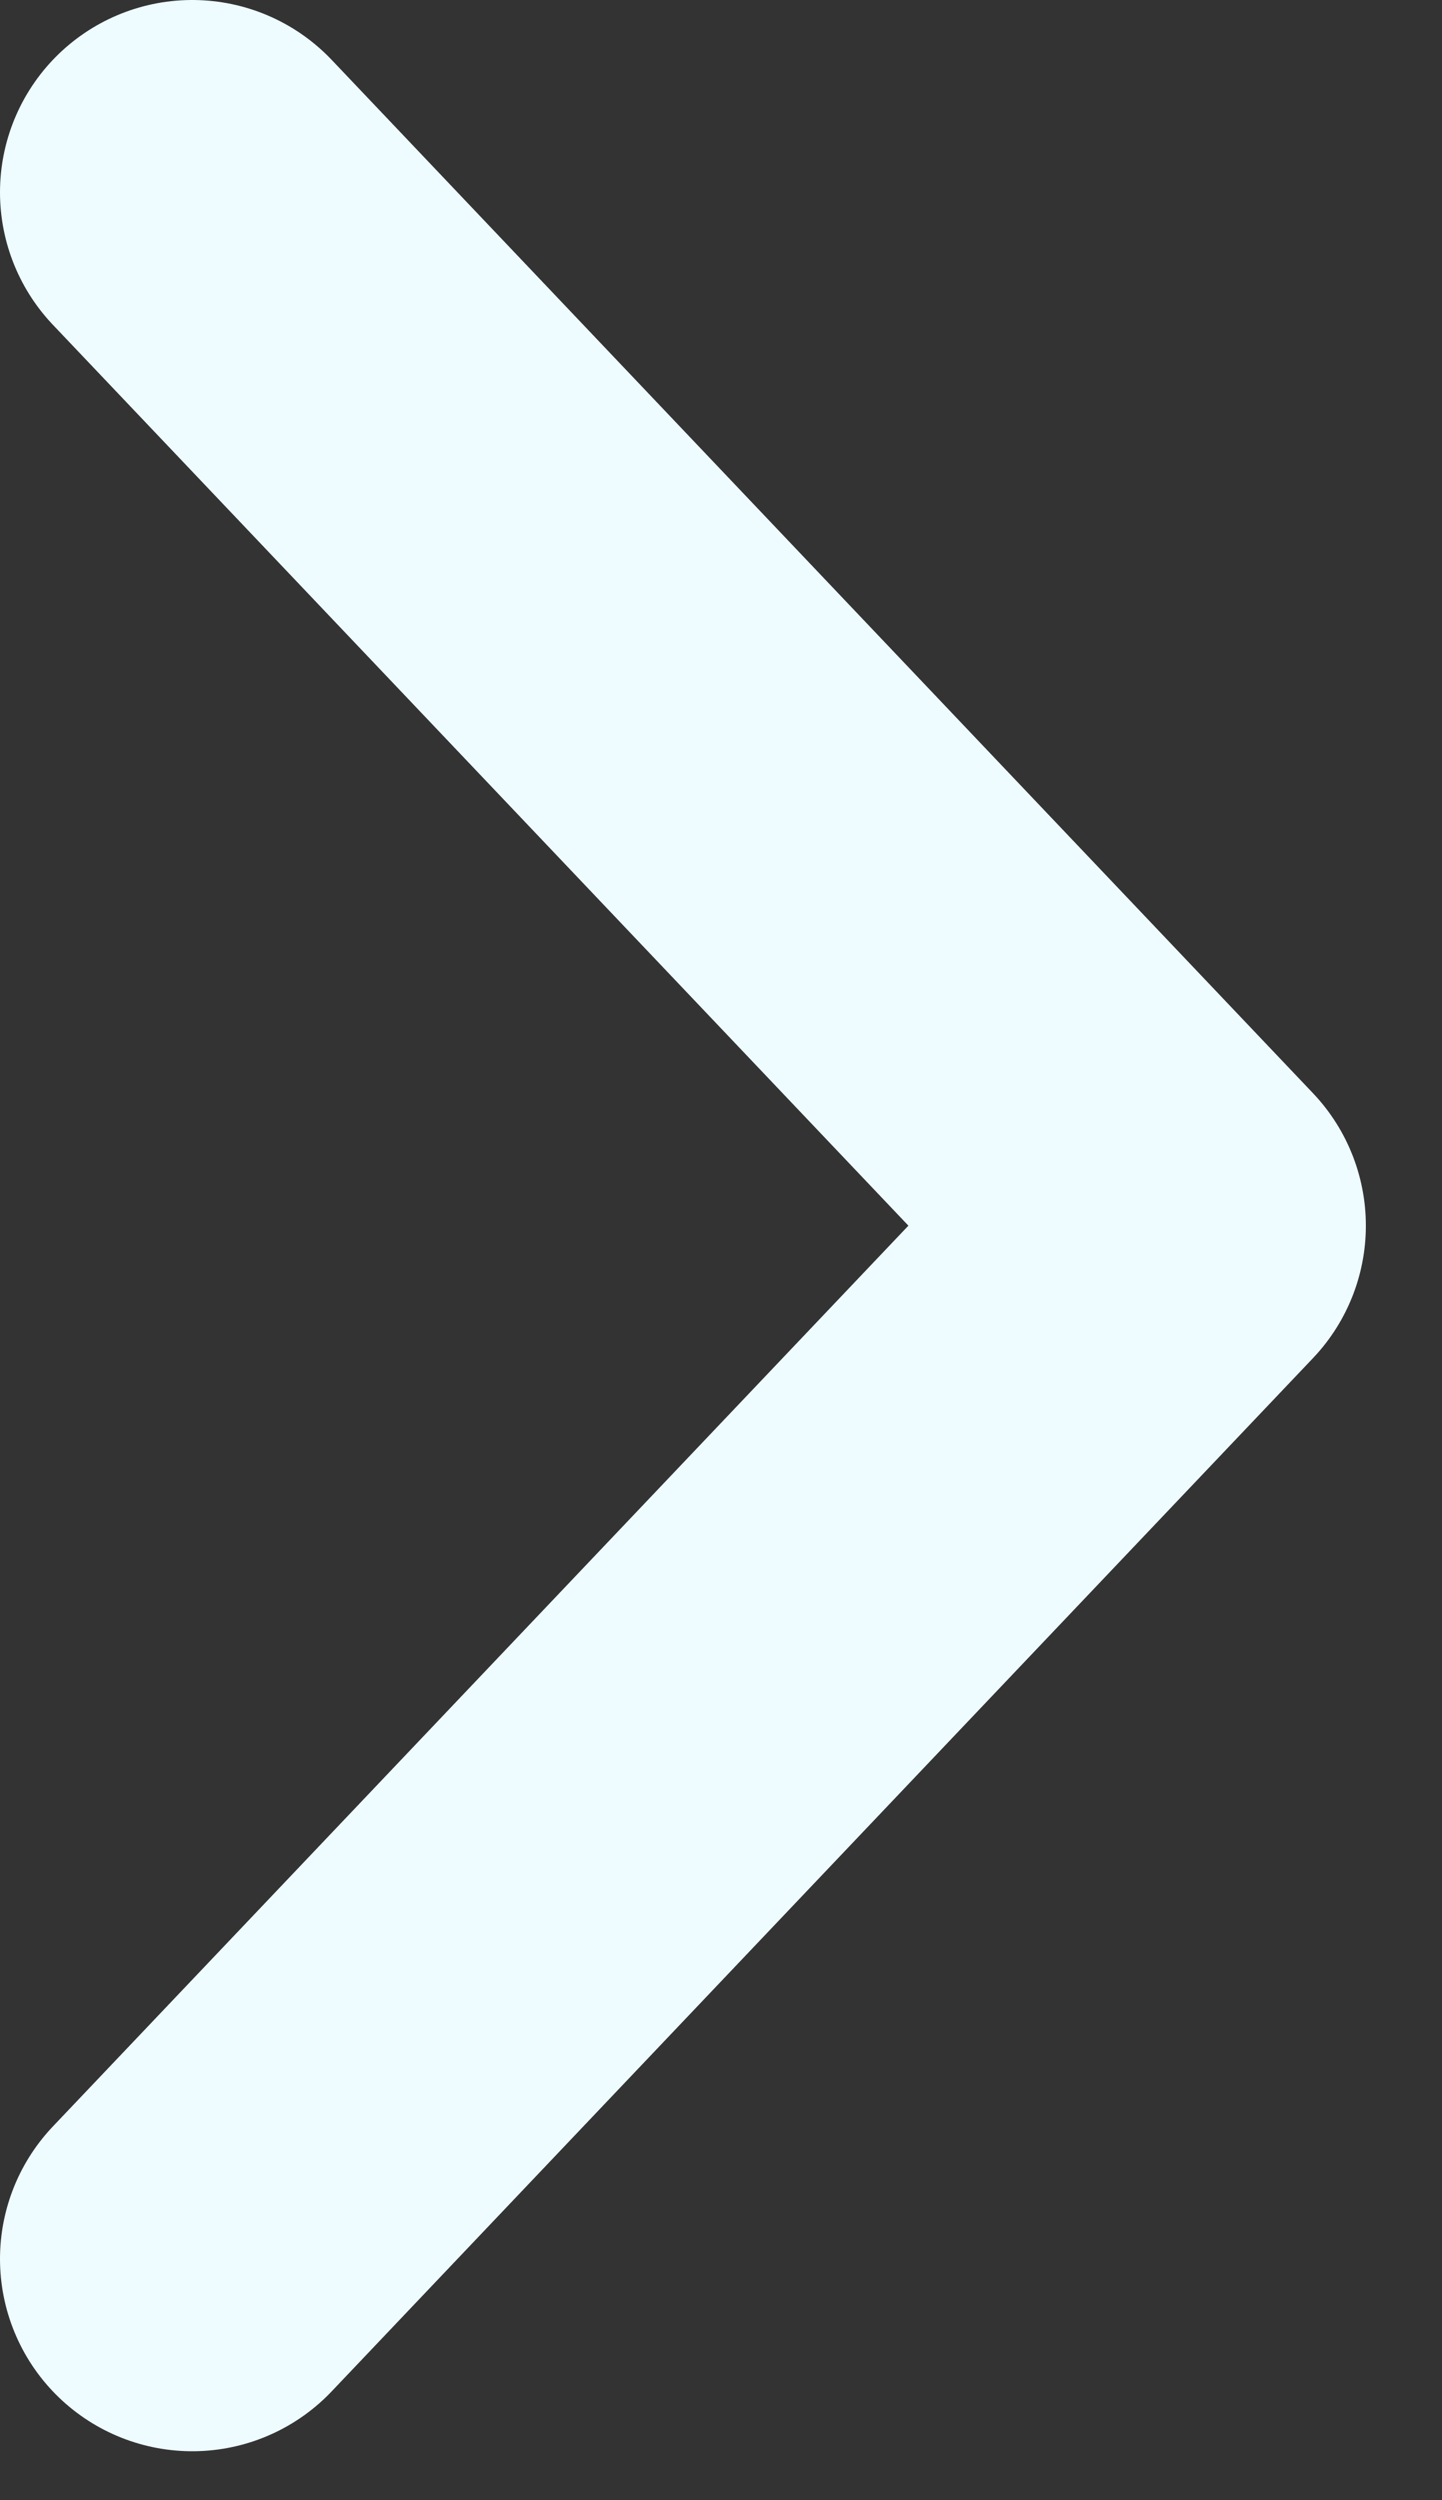
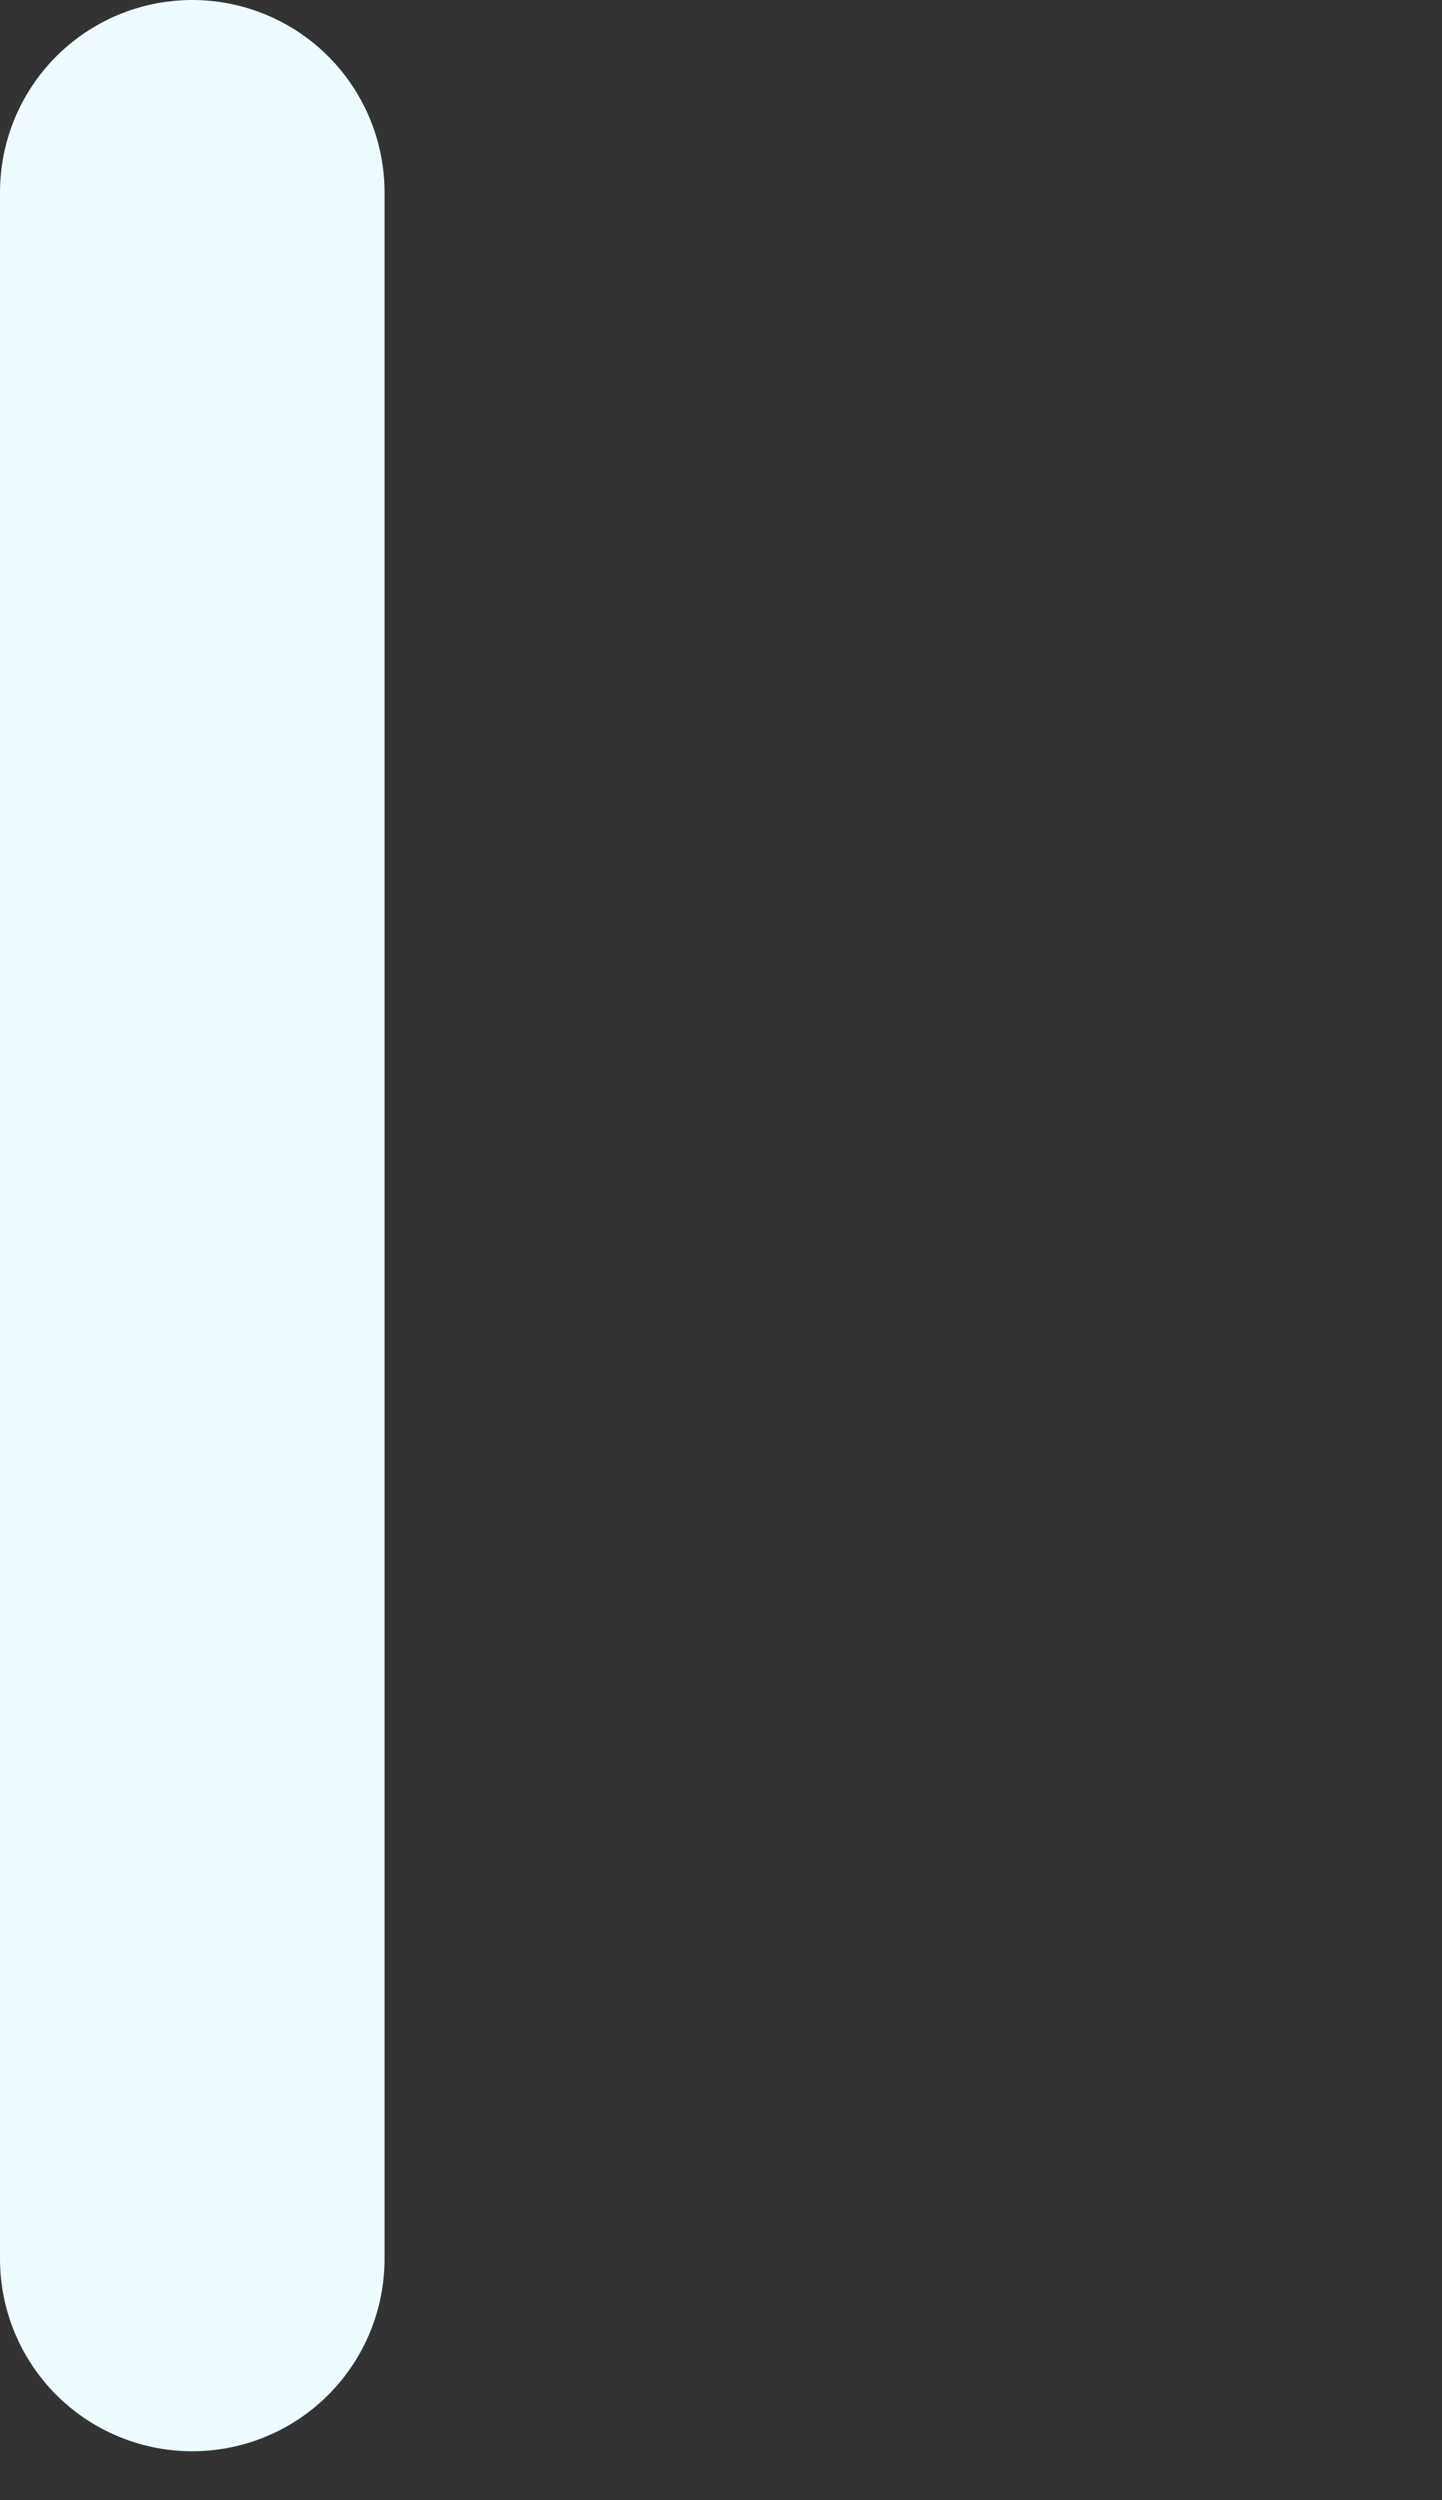
<svg xmlns="http://www.w3.org/2000/svg" width="15" height="26" viewBox="0 0 15 26" fill="none">
  <rect x="0" y="0" width="15" height="26" fill="#333333" stroke="none" />
-   <path d="M2 2L12.208 12.746L2 23.491" stroke="#EEFBFF" stroke-width="4" stroke-linecap="round" stroke-linejoin="round" />
+   <path d="M2 2L2 23.491" stroke="#EEFBFF" stroke-width="4" stroke-linecap="round" stroke-linejoin="round" />
</svg>